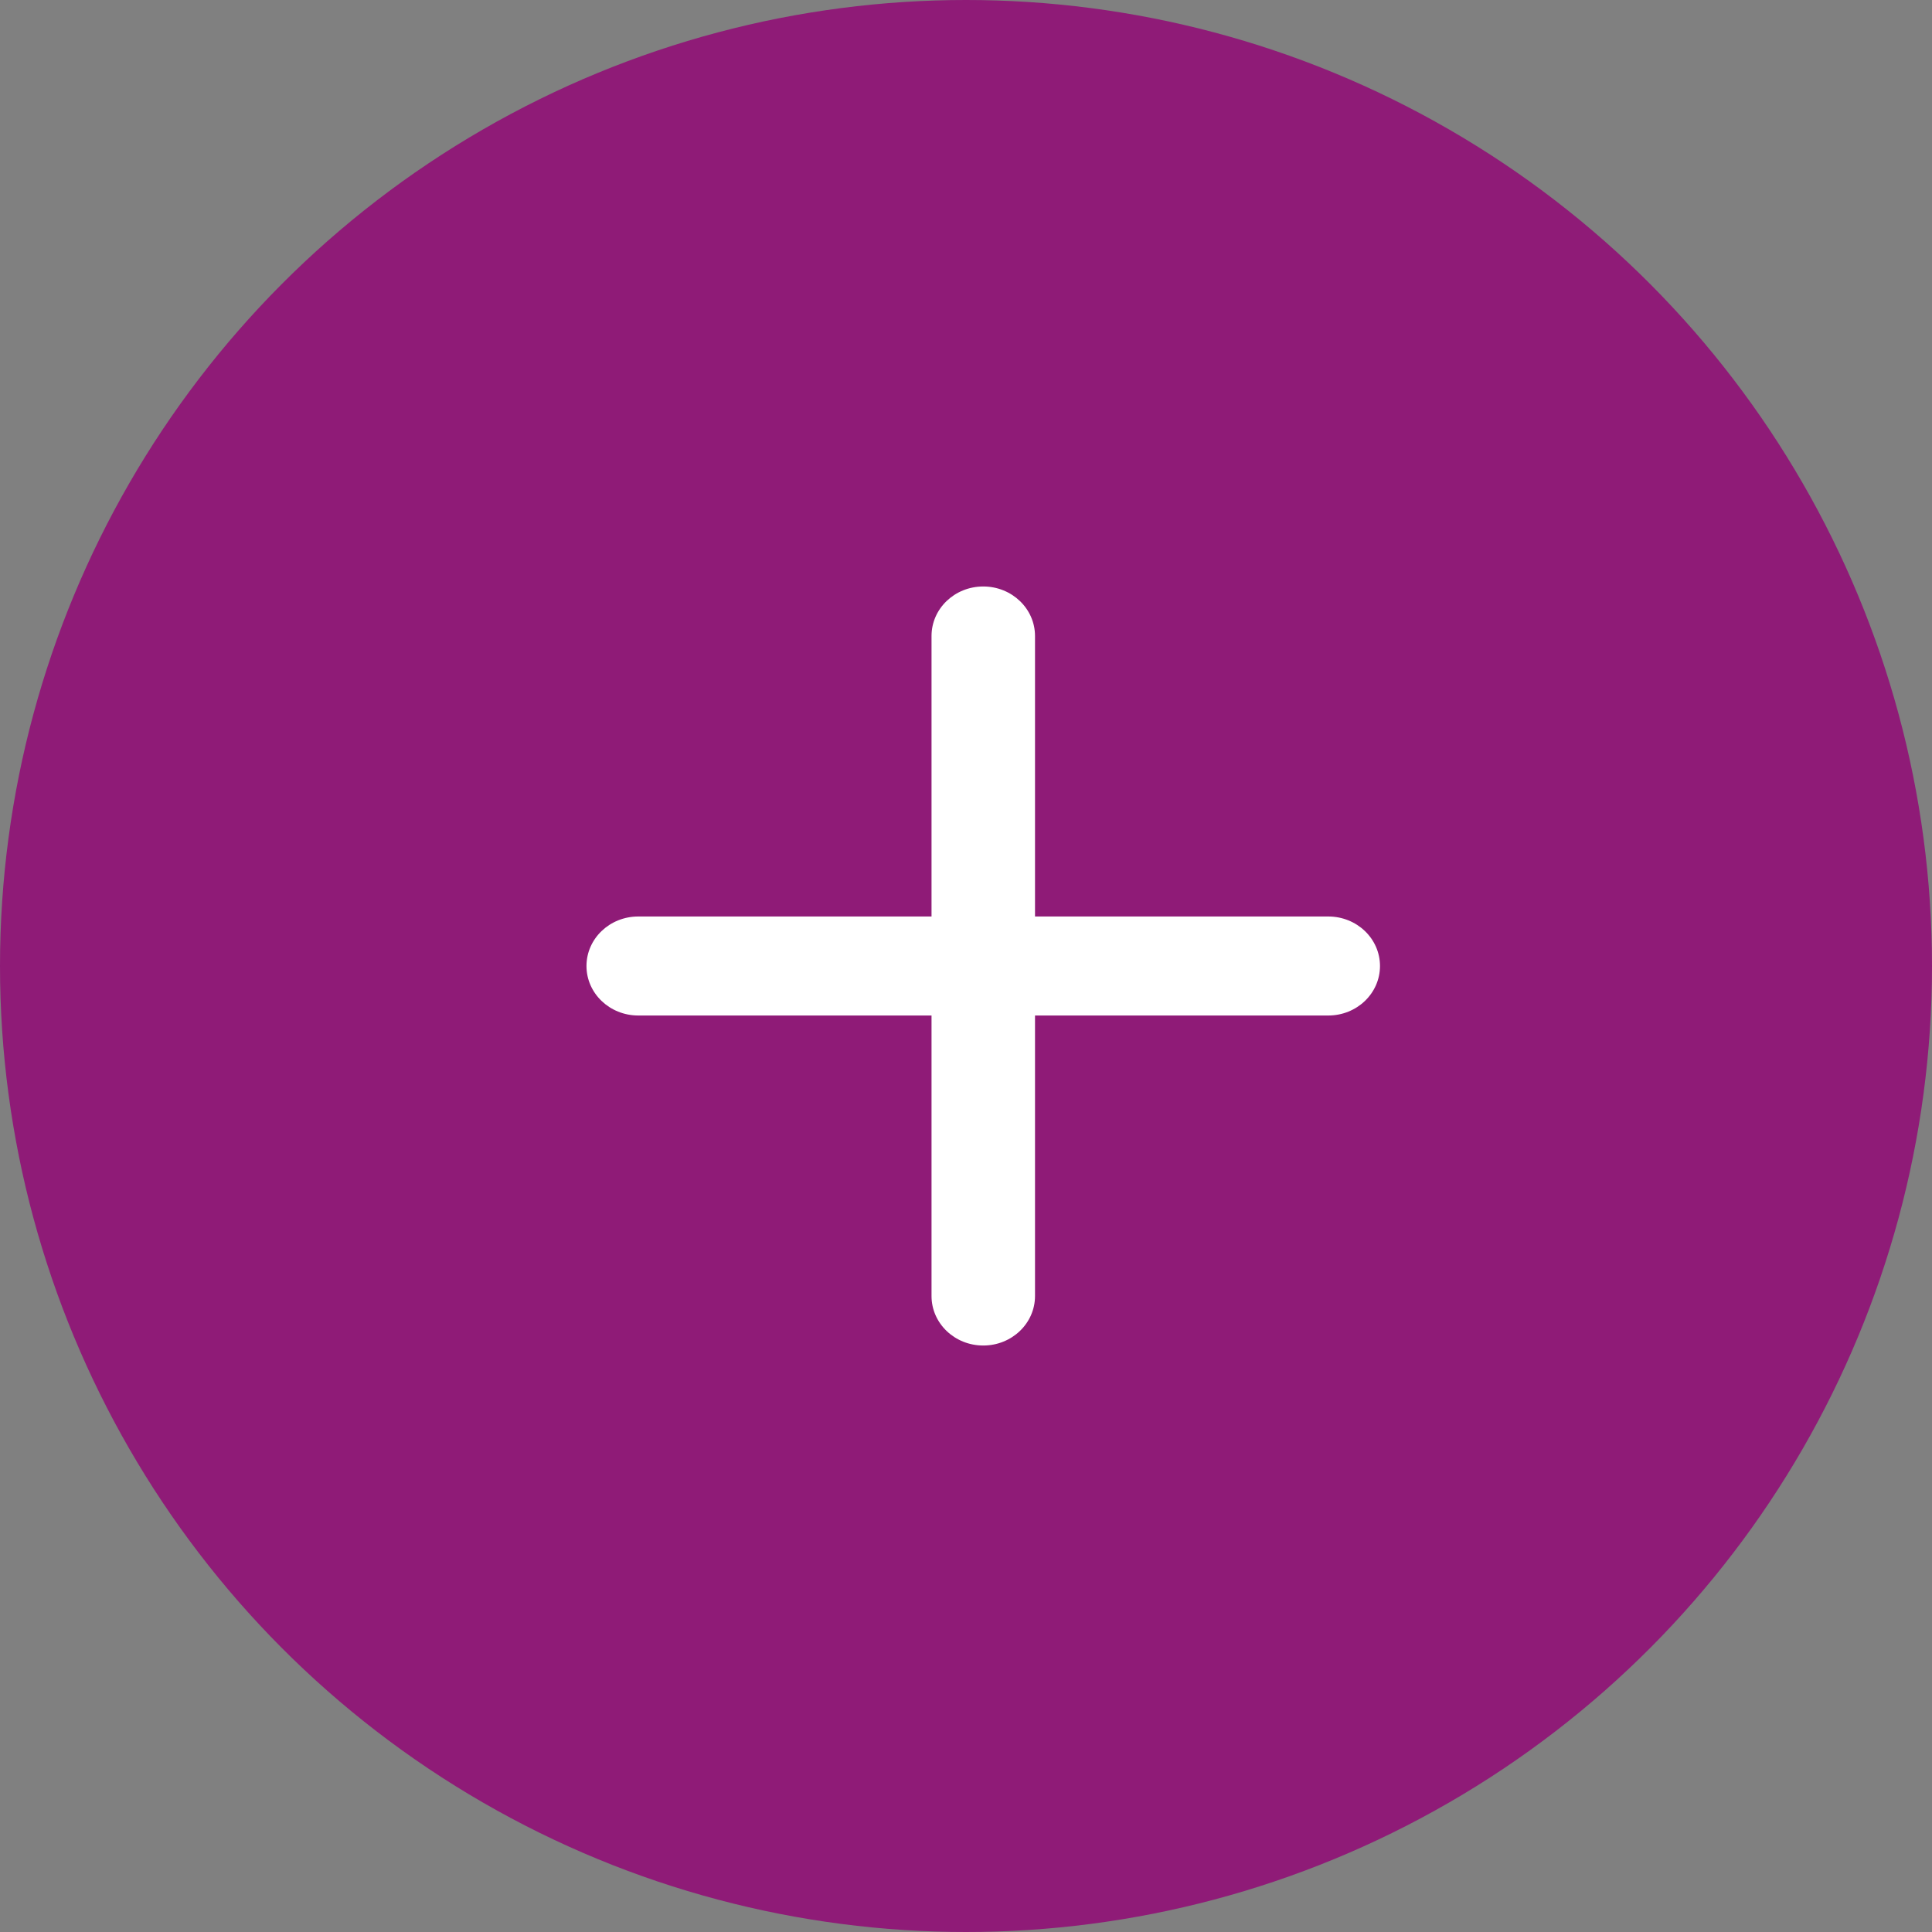
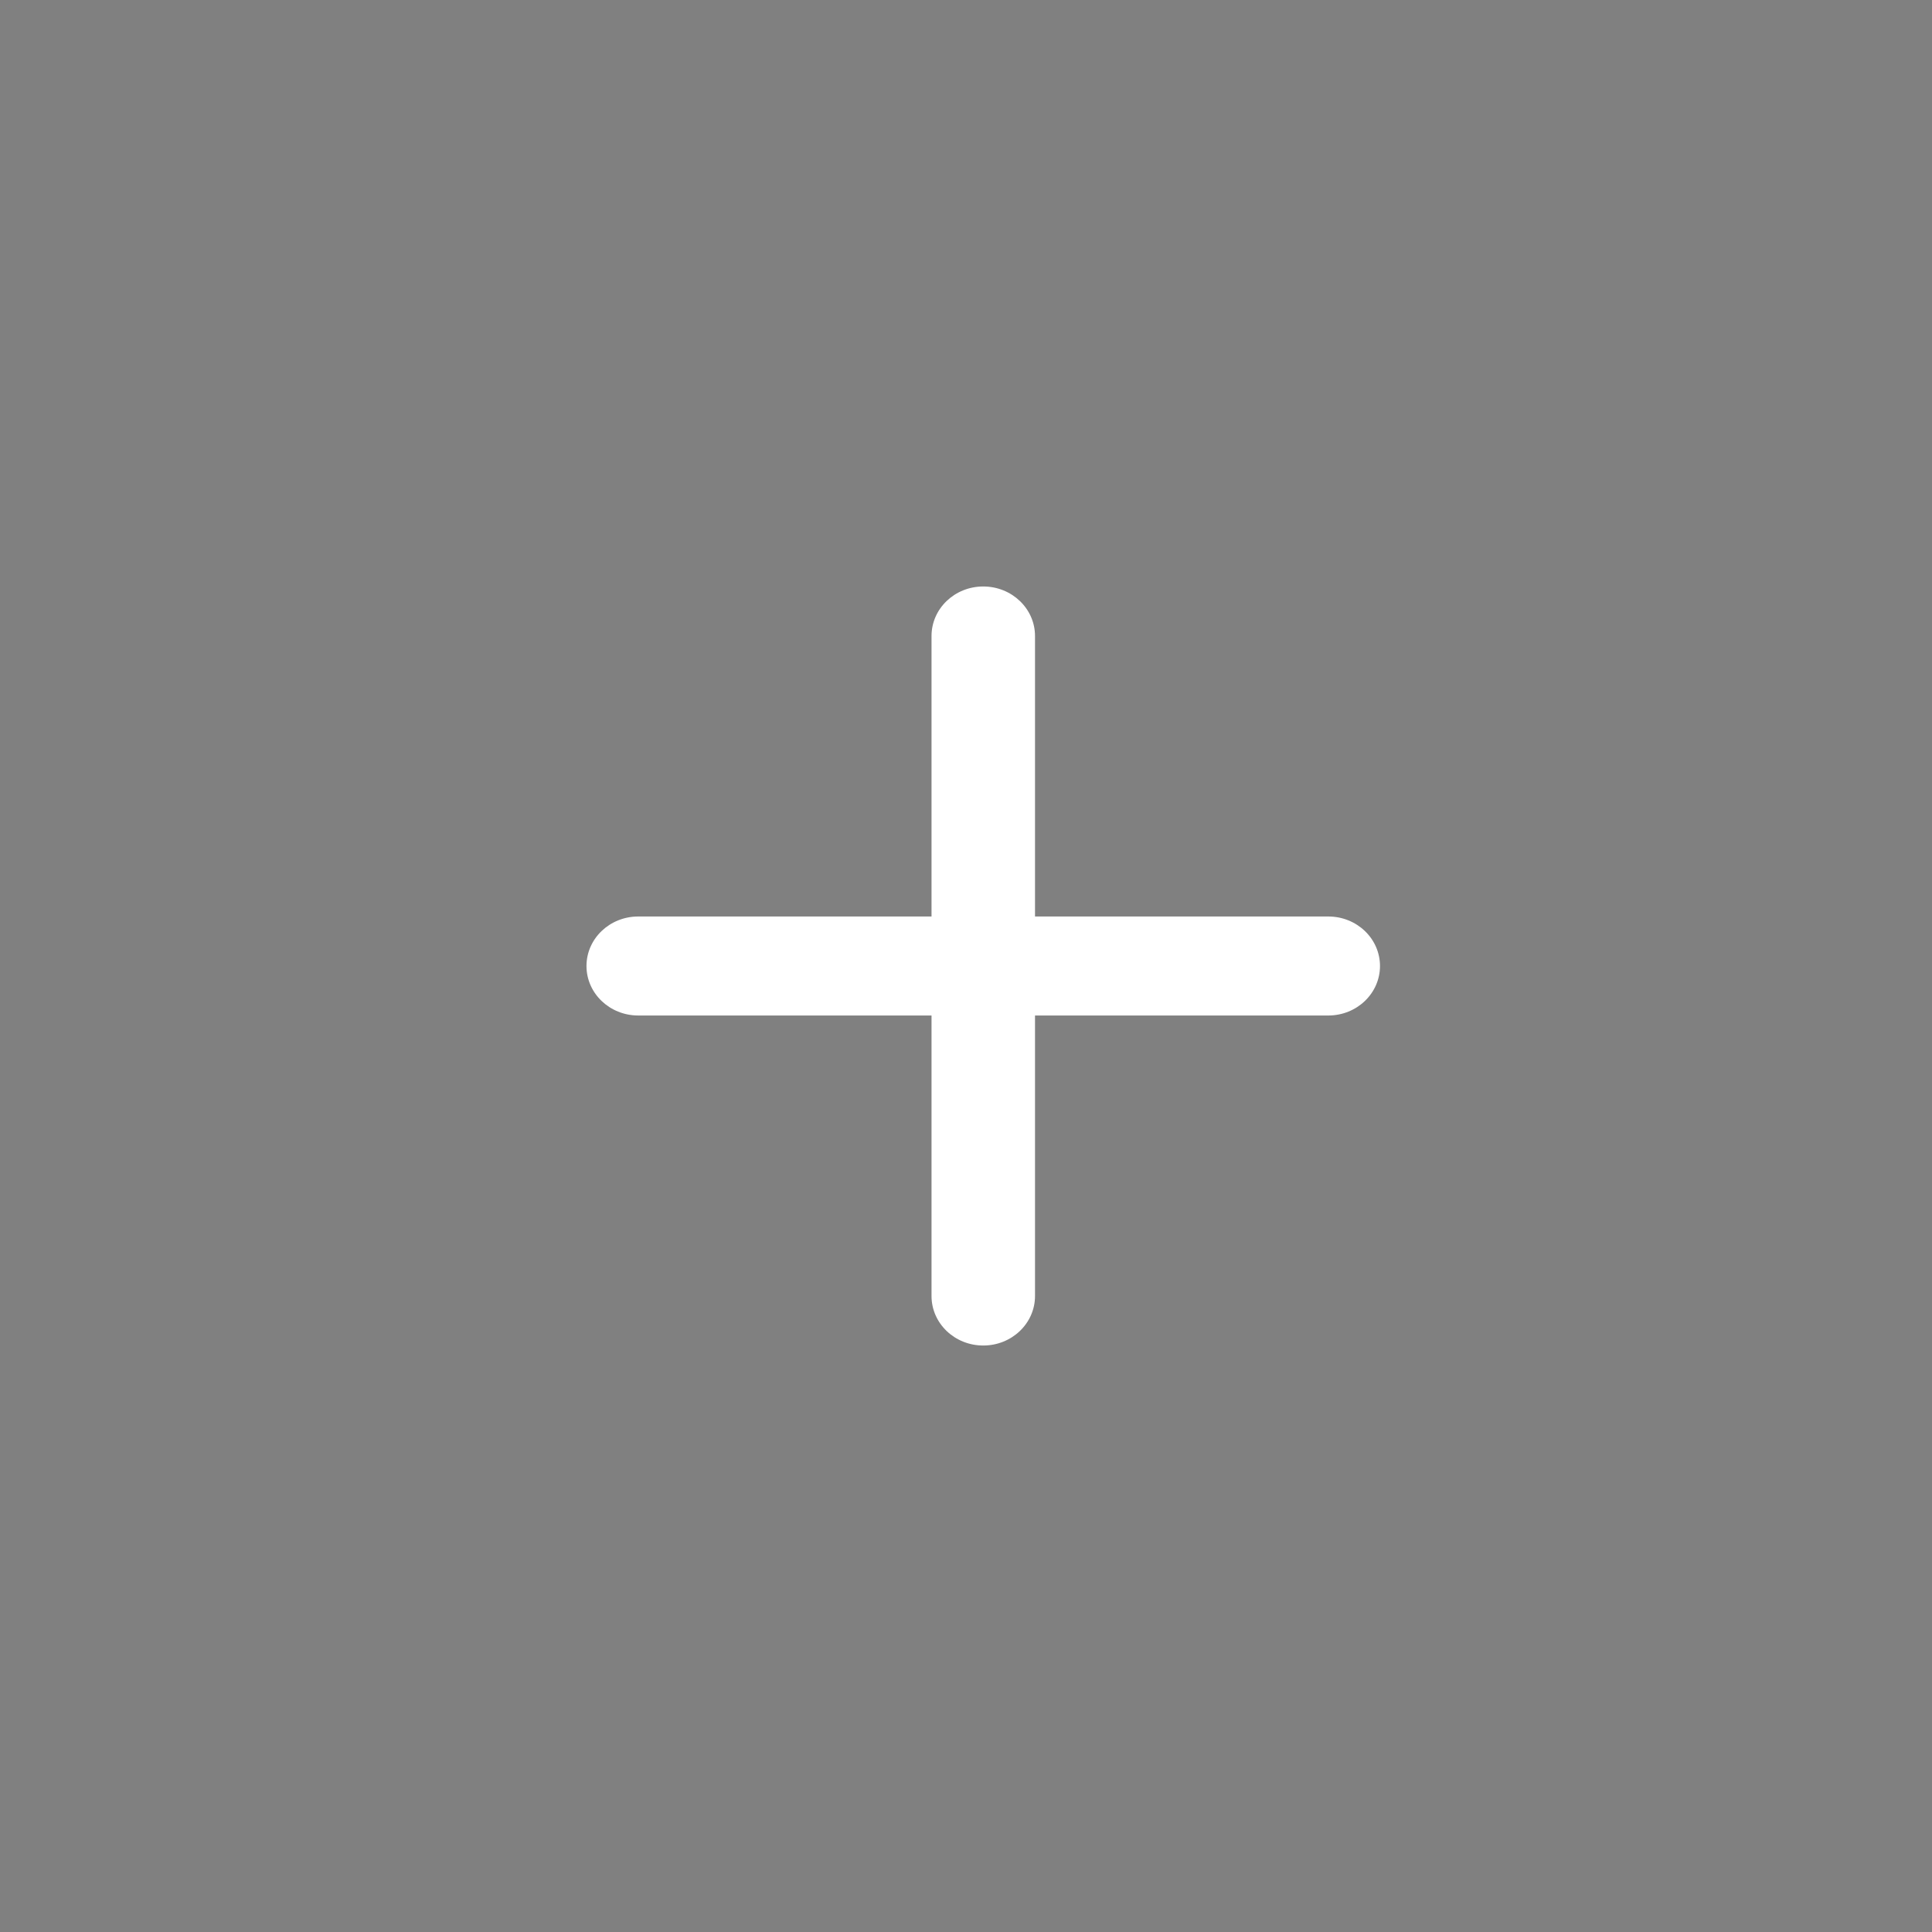
<svg xmlns="http://www.w3.org/2000/svg" width="32" height="32" viewBox="0 0 32 32" fill="none">
  <rect x="0" y="0" width="32" height="32" fill="#808080" stroke="none" />
-   <circle cx="16" cy="16" r="16" fill="#8F1B77" />
  <path d="M17.143 10.534C17.143 10.081 16.759 9.714 16.286 9.714C15.812 9.714 15.429 10.081 15.429 10.534V15.18H10.572C10.098 15.18 9.714 15.547 9.714 16C9.714 16.453 10.098 16.82 10.572 16.82H15.429V21.466C15.429 21.919 15.812 22.286 16.286 22.286C16.759 22.286 17.143 21.919 17.143 21.466V16.82H22C22.474 16.82 22.857 16.453 22.857 16C22.857 15.547 22.474 15.18 22 15.18H17.143V10.534Z" fill="white" />
</svg>